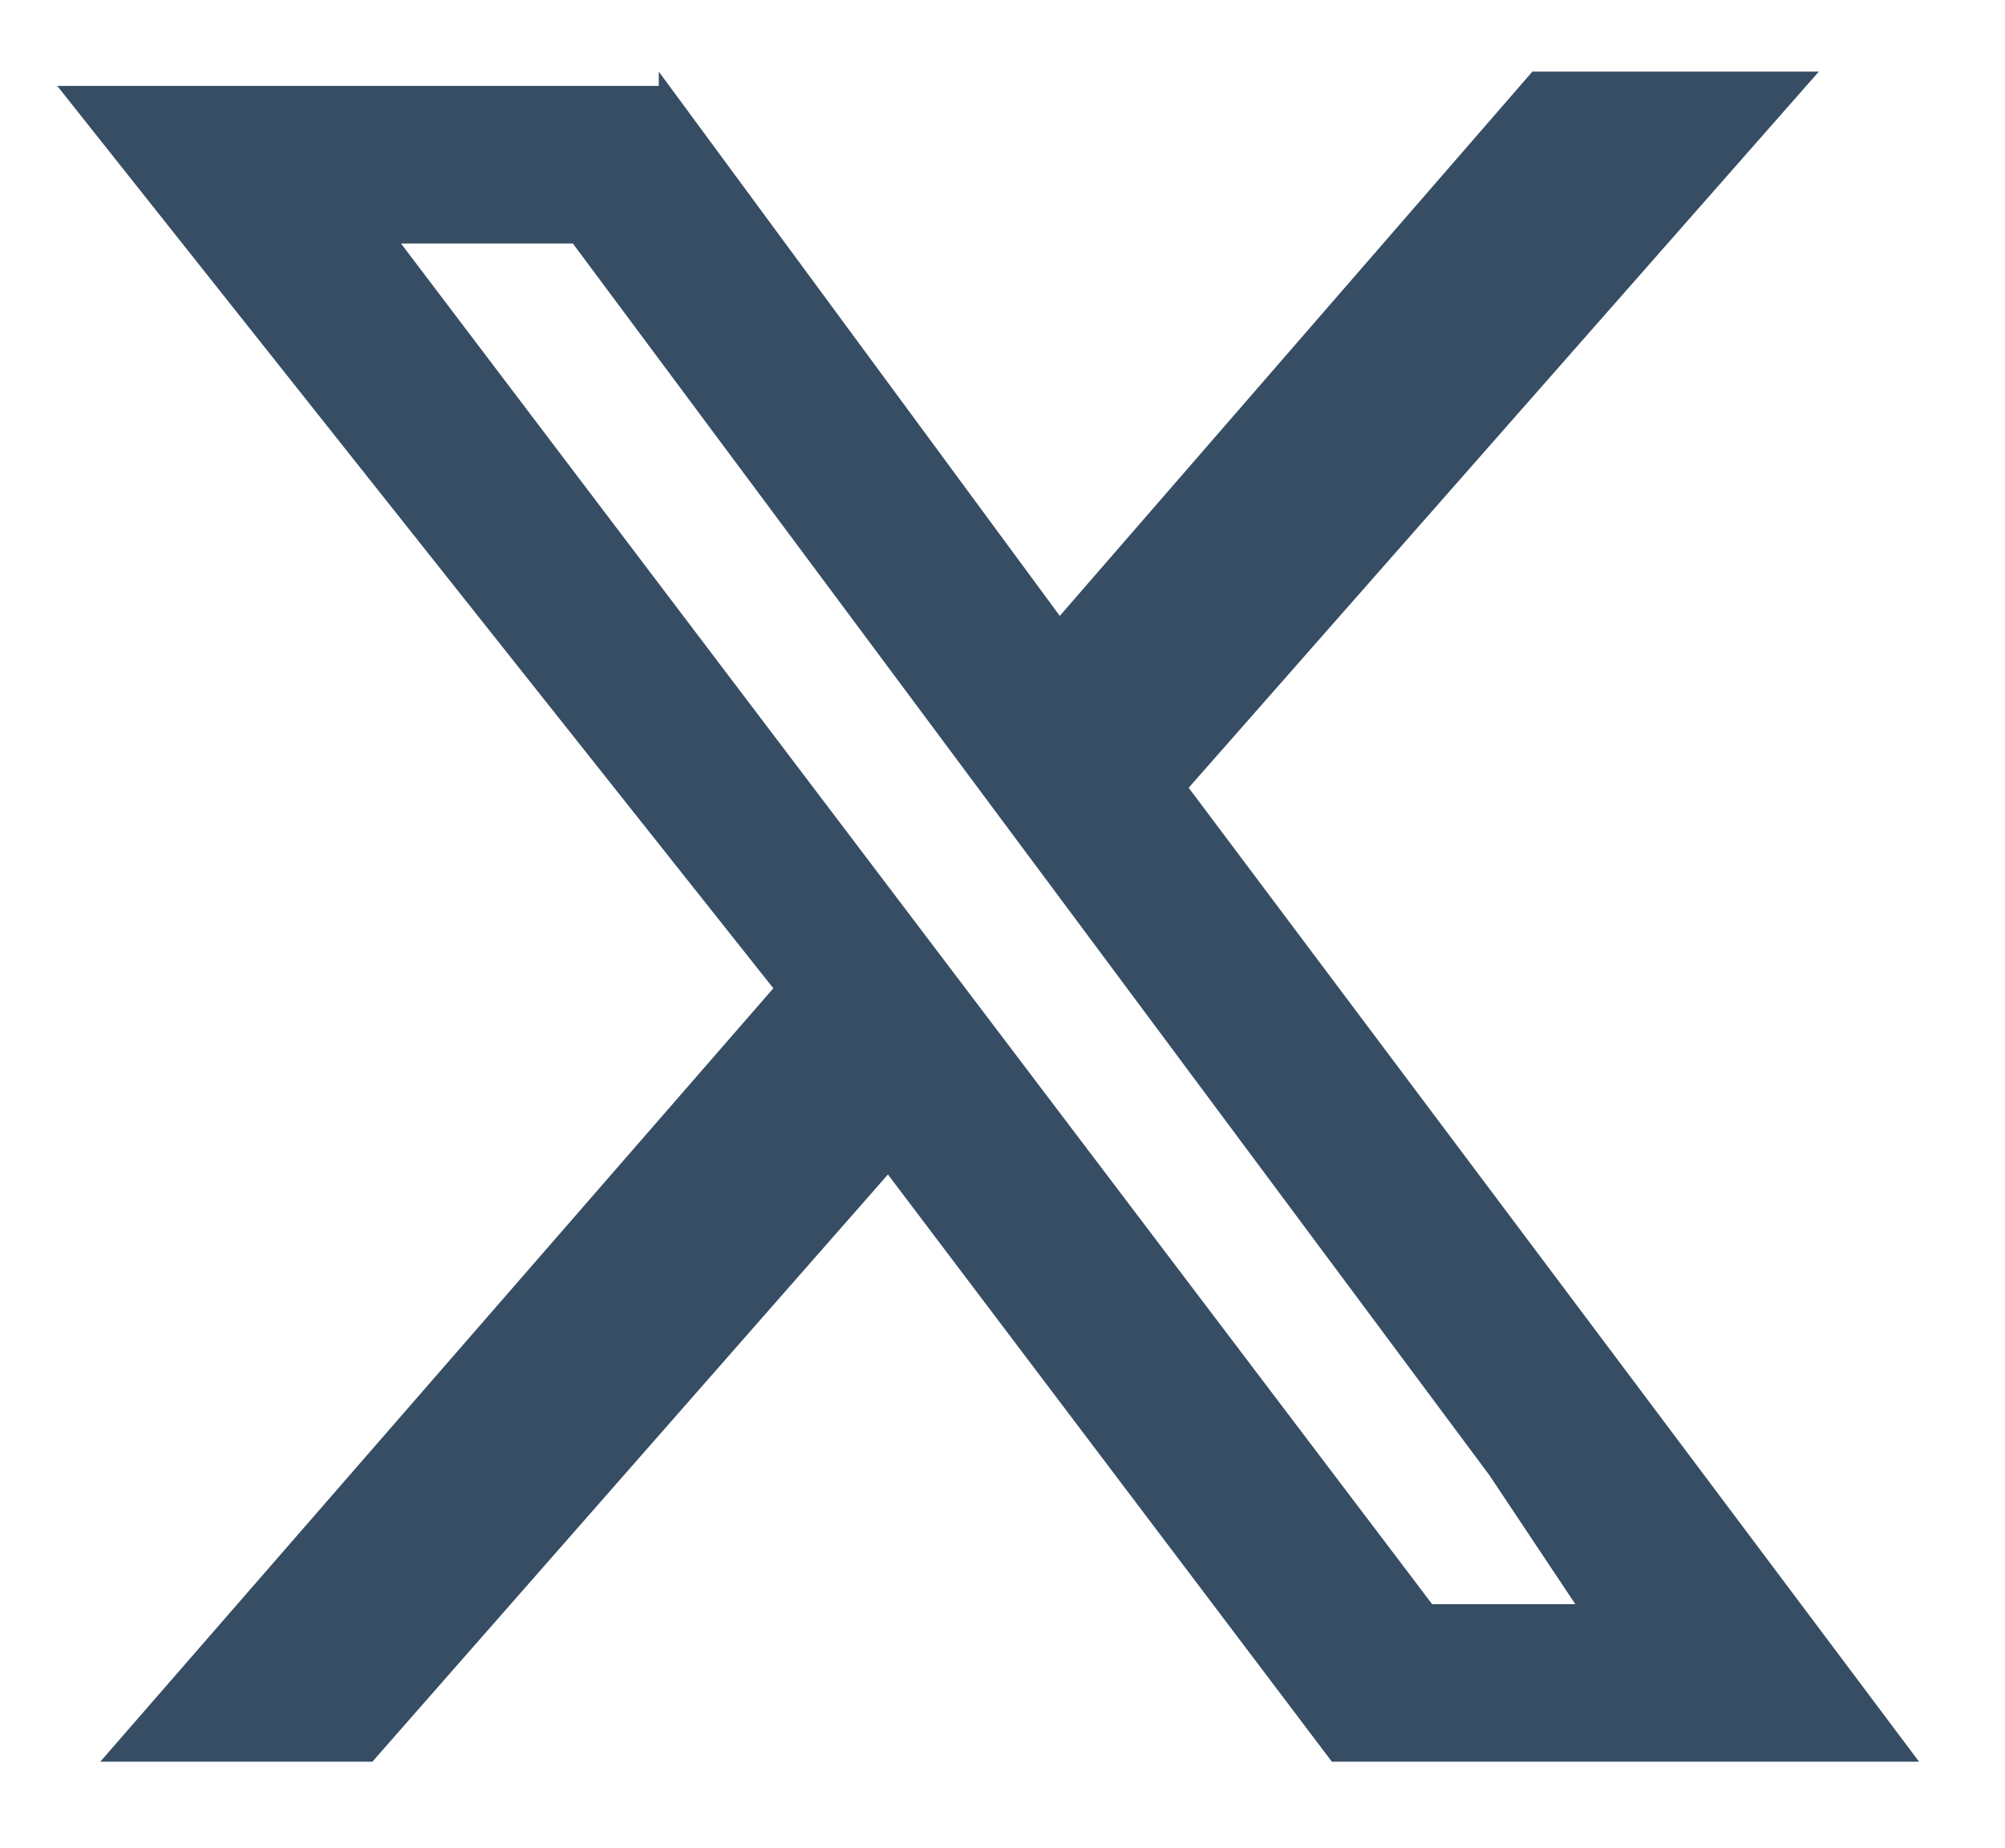
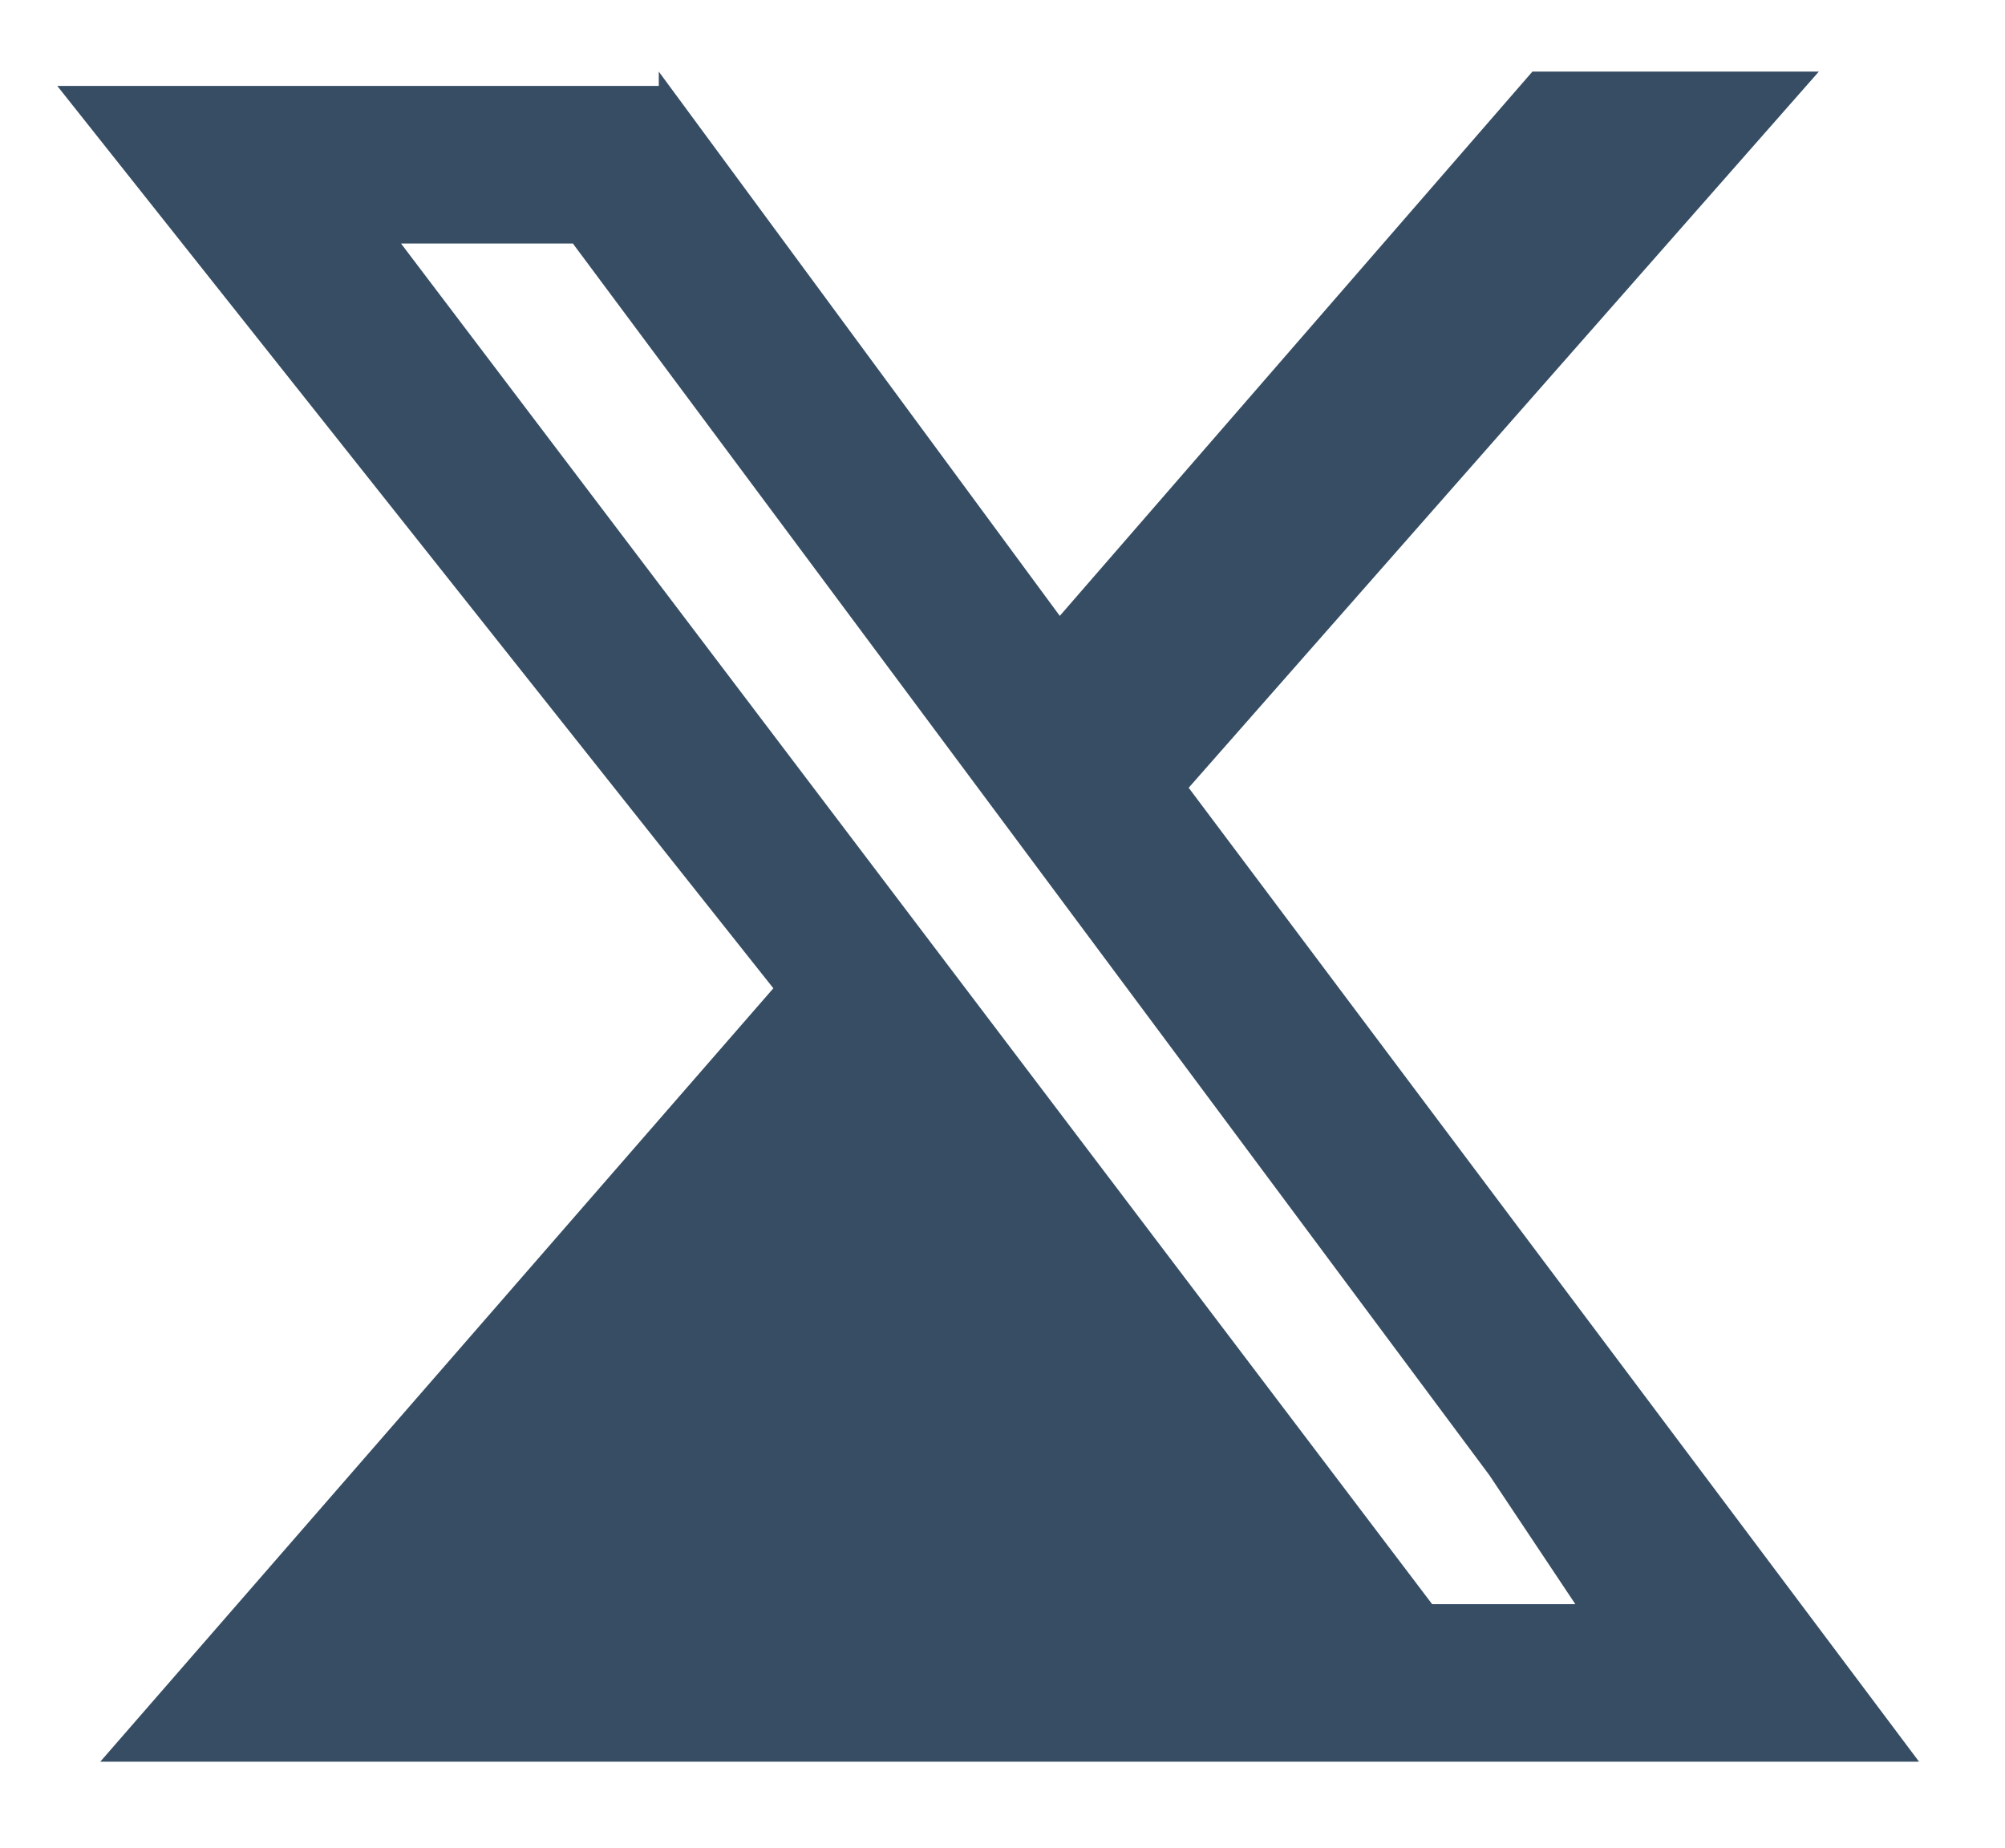
<svg xmlns="http://www.w3.org/2000/svg" id="Layer_1" version="1.1" viewBox="0 0 14 12.9">
  <defs>
    <style> .st0 { fill: #364d64; } </style>
  </defs>
-   <path class="st0" d="M4.6.5l2.8,3.8,3.3-3.8h2l-4.4,5,5.1,6.8h0c0,0-4.1,0-4.1,0l-3.1-4.1-3.6,4.1H.7l4.7-5.4L.4.6H.4s4.2,0,4.2,0ZM4,1.7h-1.2l7.2,9.5h1l-.6-.9L4,1.7Z" />
+   <path class="st0" d="M4.6.5l2.8,3.8,3.3-3.8h2l-4.4,5,5.1,6.8h0c0,0-4.1,0-4.1,0H.7l4.7-5.4L.4.6H.4s4.2,0,4.2,0ZM4,1.7h-1.2l7.2,9.5h1l-.6-.9L4,1.7Z" />
</svg>